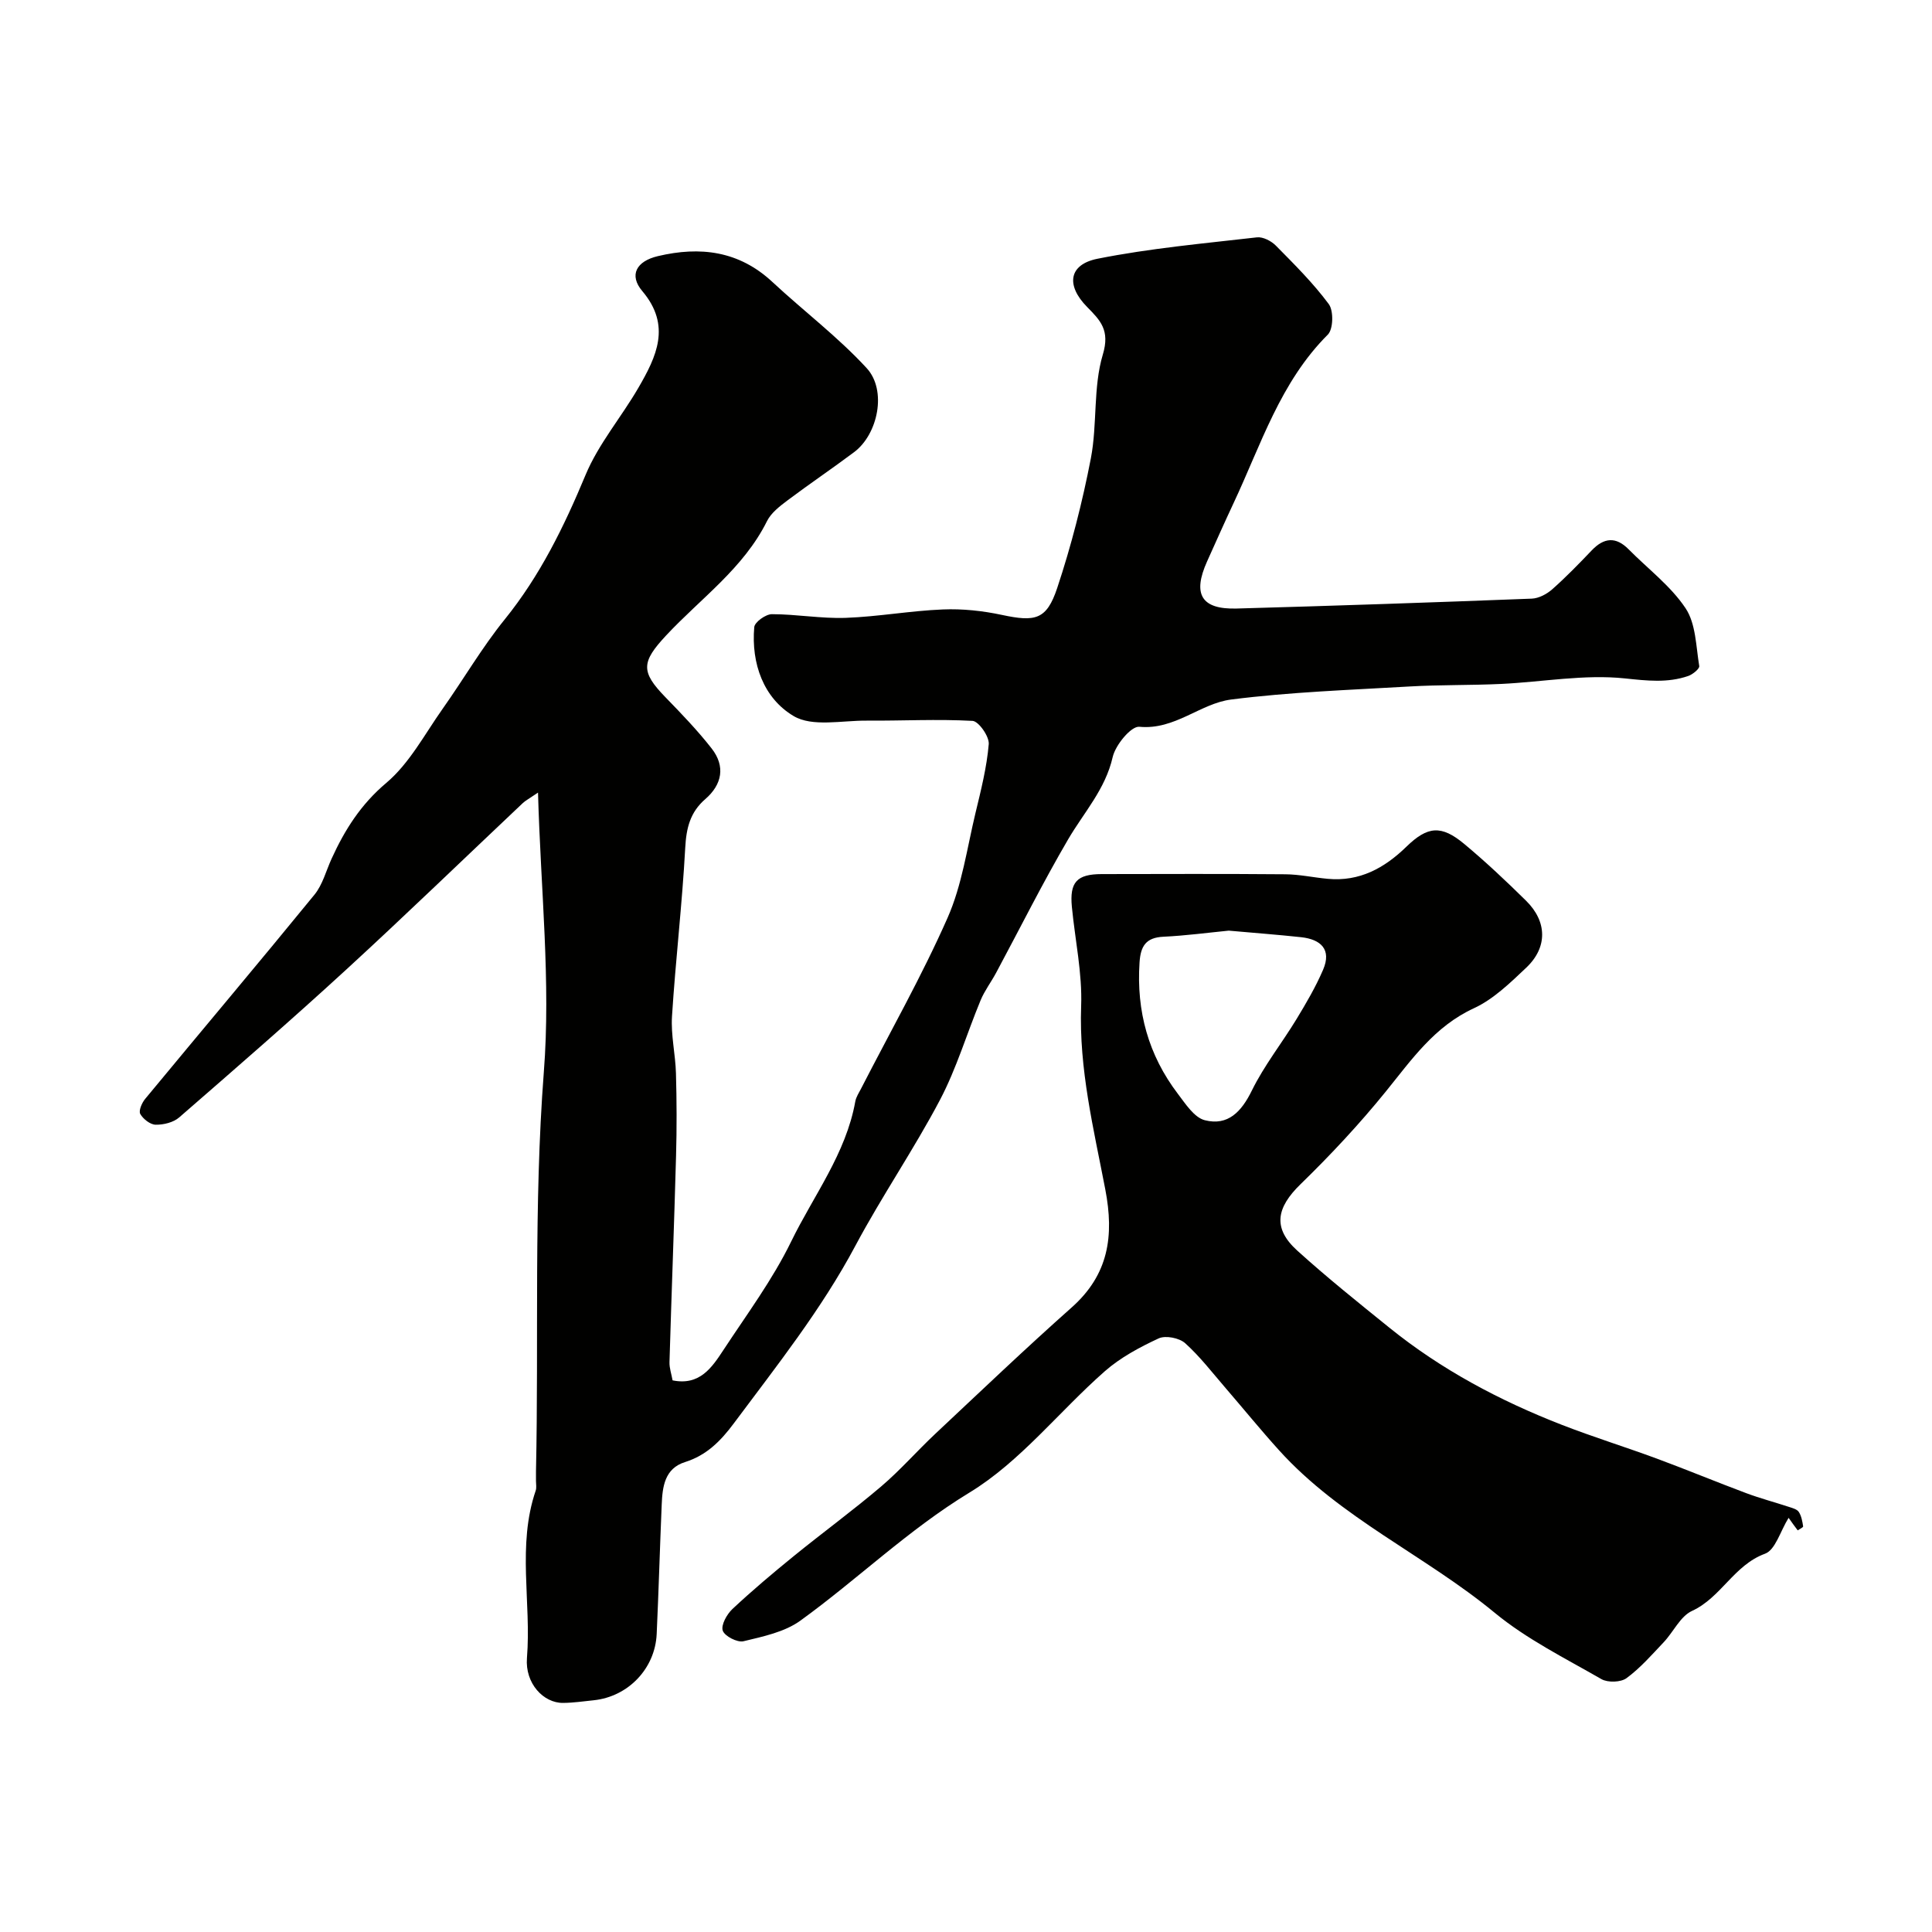
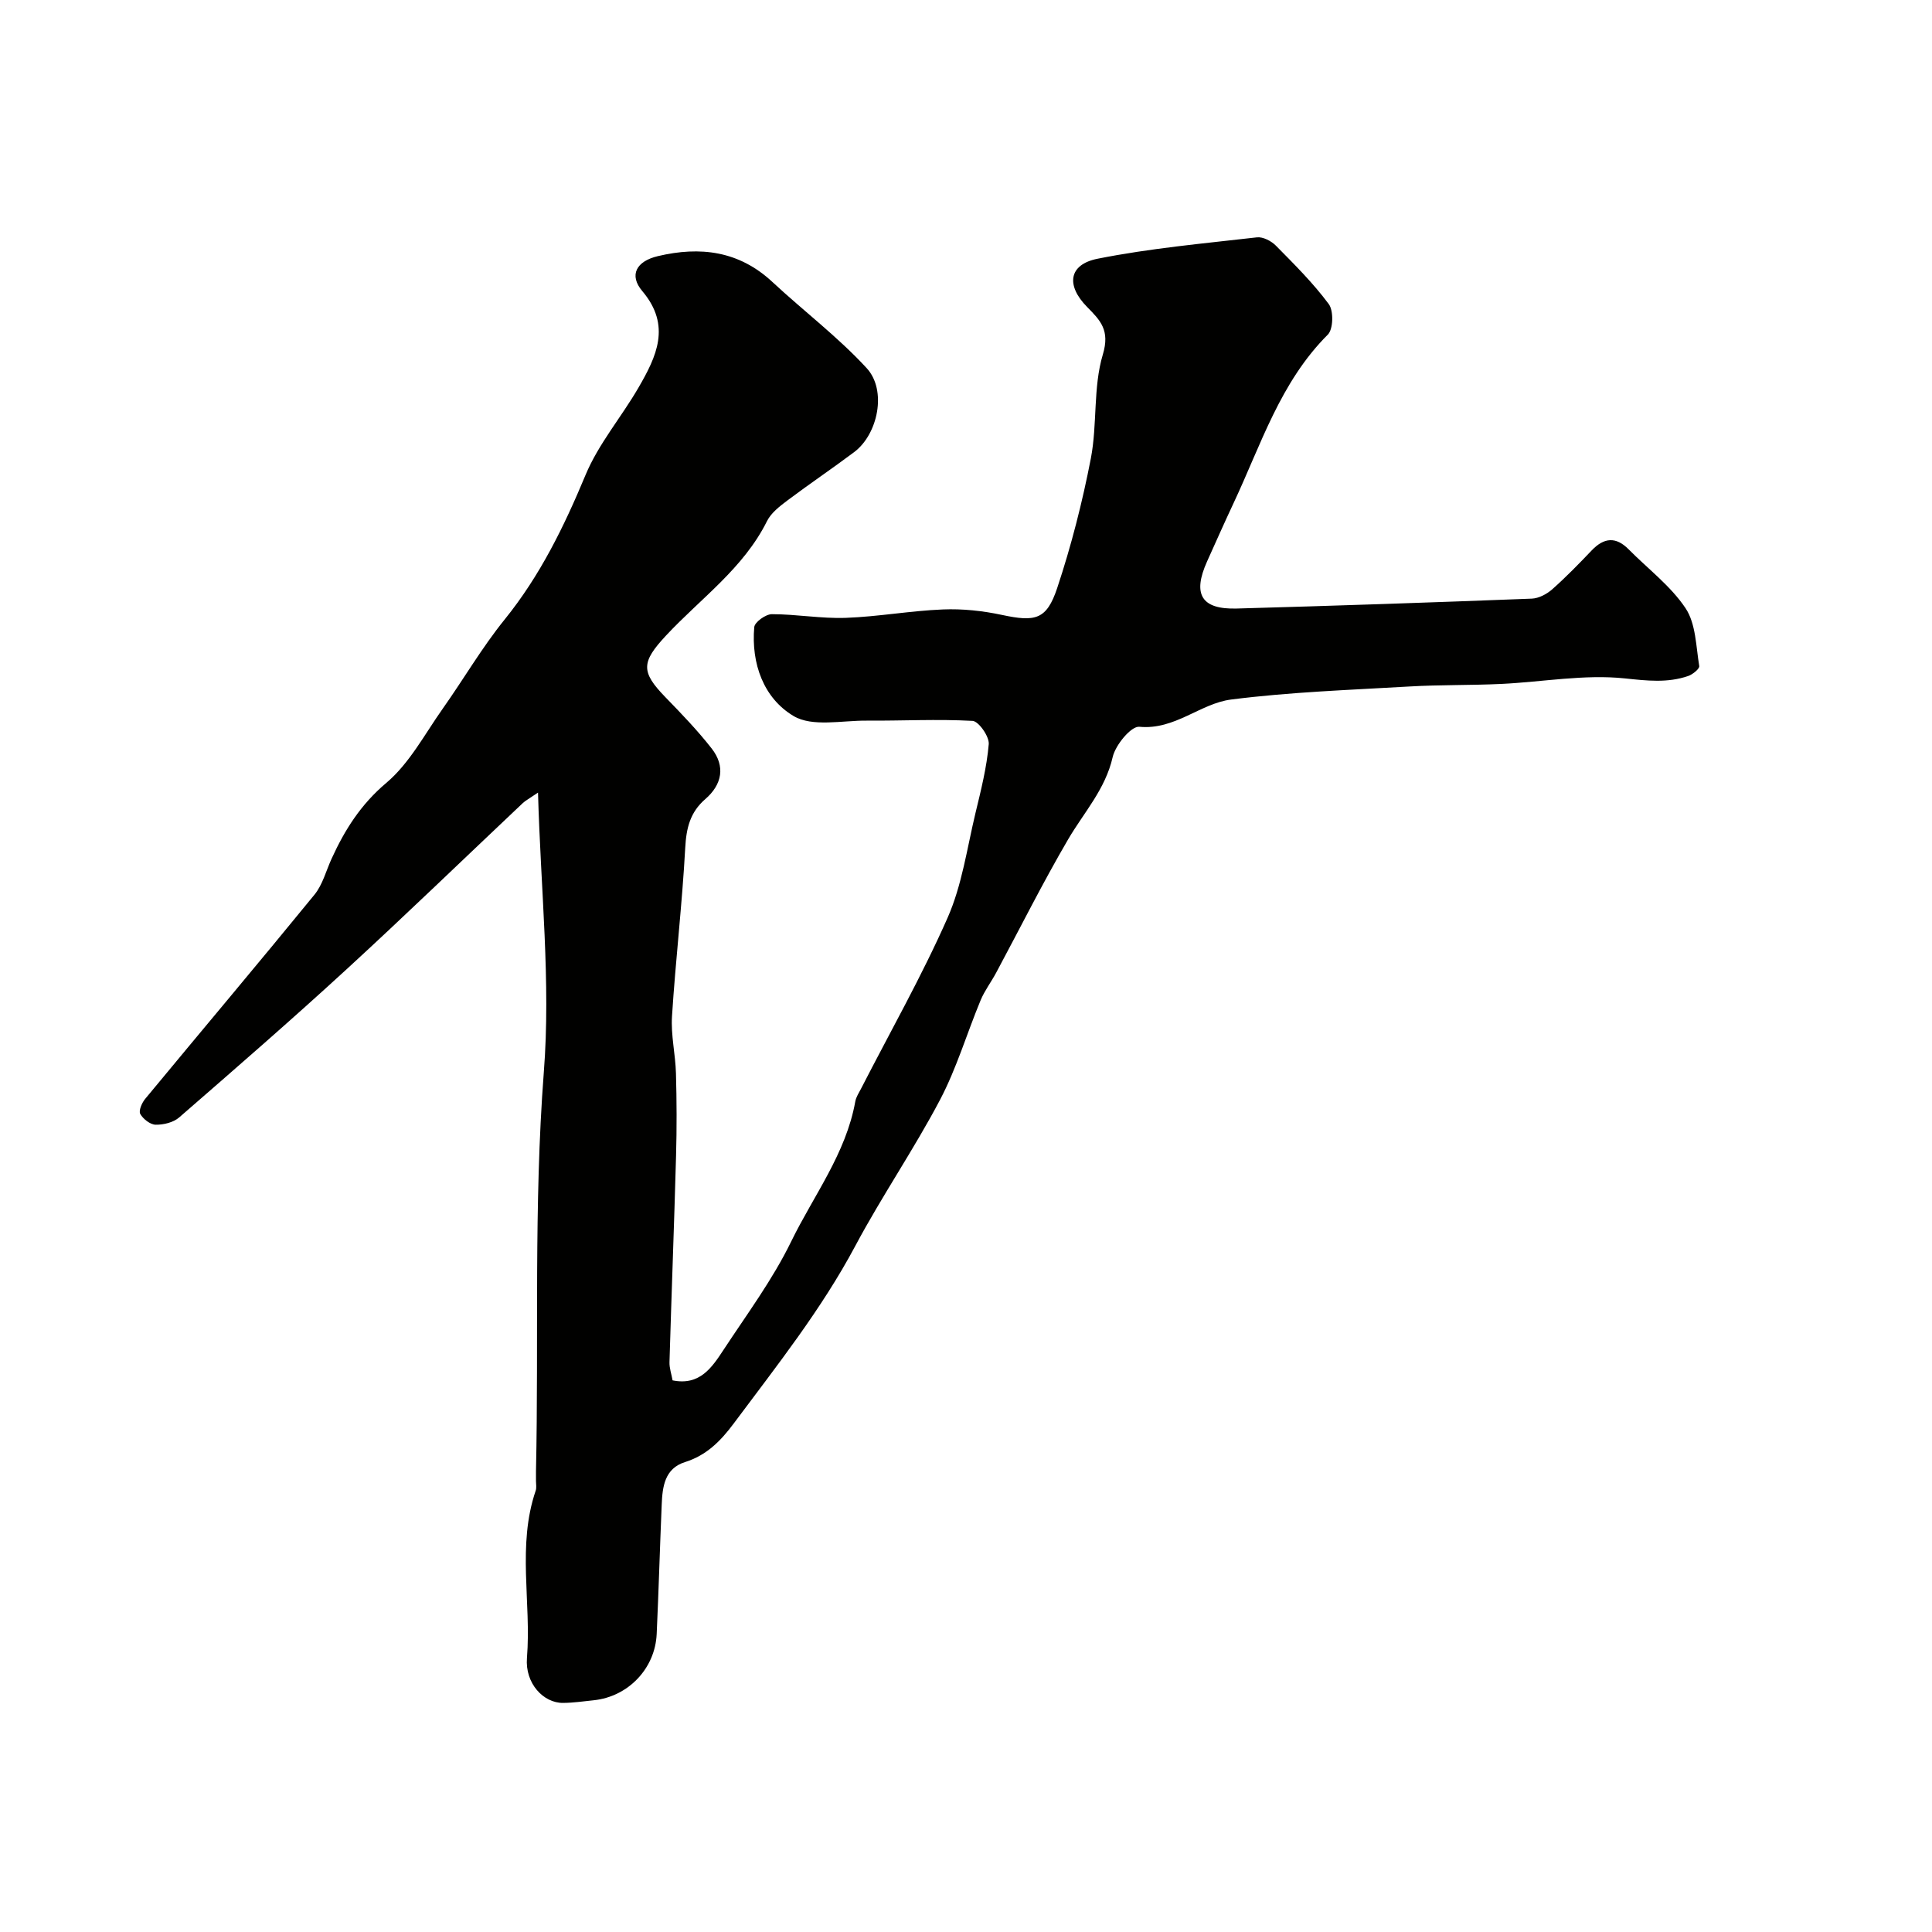
<svg xmlns="http://www.w3.org/2000/svg" enable-background="new 0 0 400 400" viewBox="0 0 400 400">
  <g fill="#010100">
    <path d="m111.39 164.1c-1.91 1.3-2.61 1.66-3.16 2.18-12.17 11.49-24.2 23.13-36.53 34.45-11.34 10.41-22.97 20.51-34.59 30.61-1.2 1.05-3.24 1.55-4.89 1.52-1.11-.02-2.59-1.18-3.18-2.23-.37-.66.33-2.29 1.01-3.11 11.67-14.11 23.48-28.11 35.06-42.29 1.69-2.07 2.4-4.95 3.55-7.46 2.73-5.98 6.04-11.23 11.33-15.69 4.8-4.05 7.95-10.1 11.68-15.37 4.33-6.12 8.12-12.65 12.82-18.46 7.33-9.07 12.29-19.23 16.74-29.91 2.67-6.42 7.41-11.96 10.94-18.05 3.73-6.43 6.87-12.86.82-20.01-2.83-3.34-1.23-6.2 3.21-7.25 8.79-2.08 16.81-1.09 23.73 5.36 6.45 6 13.56 11.37 19.5 17.82 4.25 4.61 2.34 13.7-2.58 17.39-4.56 3.42-9.3 6.61-13.86 10.04-1.58 1.19-3.34 2.55-4.19 4.25-4.87 9.8-13.75 16.01-20.93 23.72-5.1 5.48-5.21 7.47-.15 12.69 3.33 3.43 6.67 6.89 9.61 10.65 2.89 3.69 2.19 7.47-1.31 10.5-3.14 2.72-3.93 5.99-4.15 10.07-.63 11.65-2 23.26-2.74 34.9-.25 3.9.71 7.85.82 11.79.16 5.69.18 11.4.02 17.09-.39 14.24-.94 28.47-1.36 42.71-.04 1.23.41 2.47.64 3.78 5.65 1.15 8.17-2.7 10.57-6.35 4.83-7.35 10.14-14.51 13.97-22.37 4.65-9.55 11.36-18.22 13.29-29.03.17-.93.76-1.8 1.21-2.68 6.03-11.76 12.58-23.3 17.91-35.37 2.97-6.74 4.01-14.35 5.75-21.61 1.14-4.73 2.35-9.5 2.76-14.32.13-1.57-2.09-4.74-3.36-4.81-7.29-.4-14.63 0-21.95-.05-5.11-.04-11.23 1.35-15.09-.95-6.2-3.68-8.81-10.85-8.15-18.41.09-1.04 2.37-2.68 3.64-2.68 5.1 0 10.22.94 15.3.76 6.71-.24 13.39-1.47 20.11-1.74 4.06-.17 8.24.28 12.22 1.13 6.9 1.47 9.25 1.04 11.45-5.56 2.91-8.76 5.22-17.79 6.97-26.85 1.36-7.08.44-14.7 2.48-21.5 1.51-5.03-.5-7.05-3.25-9.84-4.41-4.47-3.85-8.79 2.15-9.99 10.87-2.17 21.98-3.16 33.01-4.43 1.24-.14 2.96.75 3.91 1.71 3.83 3.88 7.73 7.75 10.96 12.11 1.02 1.38.94 5.18-.2 6.32-9.85 9.83-13.84 22.82-19.52 34.9-1.87 3.99-3.66 8.02-5.47 12.04-3.07 6.82-1.2 9.98 6.13 9.77 20.37-.57 40.74-1.26 61.1-2.05 1.44-.06 3.1-.94 4.22-1.93 2.86-2.53 5.54-5.29 8.18-8.06 2.55-2.67 5.01-2.89 7.66-.2 3.98 4.03 8.69 7.56 11.77 12.18 2.14 3.21 2.15 7.89 2.83 11.97.09.56-1.36 1.74-2.29 2.06-4.3 1.47-8.48.98-13.07.5-8.4-.89-17.06.73-25.62 1.14-6.34.3-12.69.16-19.02.53-12.32.72-24.69 1.14-36.92 2.7-6.42.82-11.64 6.35-19.01 5.64-1.69-.16-4.94 3.77-5.51 6.27-1.52 6.68-5.95 11.45-9.22 17.03-5.28 9.03-9.96 18.41-14.91 27.63-1.03 1.92-2.38 3.69-3.21 5.68-2.85 6.86-4.97 14.09-8.41 20.63-5.42 10.28-12.04 19.93-17.51 30.19-7.05 13.23-16.29 24.86-25.18 36.79-2.72 3.65-5.63 6.61-10.11 8.02-4.21 1.32-4.67 5.1-4.82 8.79-.38 8.93-.63 17.87-1.04 26.8-.33 7.17-5.9 12.97-13.02 13.72-2.11.22-4.23.53-6.34.55-4.08.05-7.92-4.04-7.5-9.3.93-11.54-2.07-23.28 1.81-34.65.21-.6.06-1.32.06-1.99.01-.67-.01-1.33 0-2 .59-27.53-.49-55.05 1.62-82.63 1.47-18.73-.64-37.71-1.2-57.9z" />
-     <path d="m370.31 314.25c-1.73 2.79-2.74 6.65-4.88 7.43-6.44 2.36-9.09 9.07-15.11 11.84-2.44 1.12-3.86 4.37-5.89 6.51-2.45 2.59-4.83 5.32-7.67 7.41-1.19.88-3.89.96-5.21.2-7.53-4.33-15.47-8.27-22.11-13.75-14.4-11.87-31.92-19.57-44.62-33.62-3.79-4.19-7.36-8.58-11.05-12.86-2.74-3.17-5.31-6.54-8.4-9.32-1.22-1.09-4.06-1.65-5.48-.99-3.94 1.83-7.92 3.96-11.16 6.81-9.44 8.3-17.48 18.71-28.01 25.11-12.72 7.74-23.16 17.94-35 26.51-3.27 2.37-7.72 3.29-11.78 4.27-1.27.31-3.9-1.04-4.3-2.19s.84-3.39 2-4.48c4.07-3.81 8.35-7.42 12.68-10.94 5.99-4.87 12.24-9.44 18.12-14.44 3.97-3.38 7.43-7.36 11.24-10.93 9.34-8.76 18.61-17.61 28.18-26.11 7.66-6.8 8.84-14.77 6.98-24.45-2.4-12.52-5.48-24.96-5-37.97.25-6.81-1.26-13.68-1.92-20.53-.49-5.12 1.02-6.78 6.18-6.79 12.66-.02 25.32-.07 37.99.04 2.94.02 5.86.67 8.8.94 6.57.62 11.74-2.22 16.28-6.64 4.4-4.28 7.23-4.55 12.01-.56 4.44 3.7 8.66 7.68 12.78 11.74 4.38 4.32 4.47 9.66.03 13.86-3.32 3.14-6.79 6.53-10.84 8.4-8.18 3.77-12.9 10.66-18.25 17.26-5.45 6.72-11.4 13.1-17.61 19.14-5.05 4.9-5.84 9.12-.71 13.77 6.14 5.56 12.62 10.75 19.07 15.96 10.77 8.7 22.87 15.12 35.72 20.12 6.48 2.52 13.14 4.58 19.66 6.99 6.21 2.3 12.33 4.84 18.53 7.16 2.87 1.07 5.85 1.86 8.77 2.82.75.25 1.72.49 2.09 1.06.55.84.74 1.96.9 2.99.03.21-.73.55-1.12.83-.62-.81-1.22-1.65-1.89-2.6zm-115.91-121.57c-4.36.43-8.93 1.04-13.52 1.26-3.62.17-4.73 1.92-4.95 5.33-.67 10.08 1.83 19.17 7.93 27.19 1.59 2.09 3.4 4.92 5.59 5.47 4.79 1.21 7.58-1.75 9.74-6.16 2.55-5.19 6.23-9.82 9.25-14.79 2-3.3 3.97-6.66 5.49-10.2 1.81-4.21-.47-6.29-4.52-6.74-4.89-.53-9.81-.89-15.01-1.36z" />
  </g>
</svg>